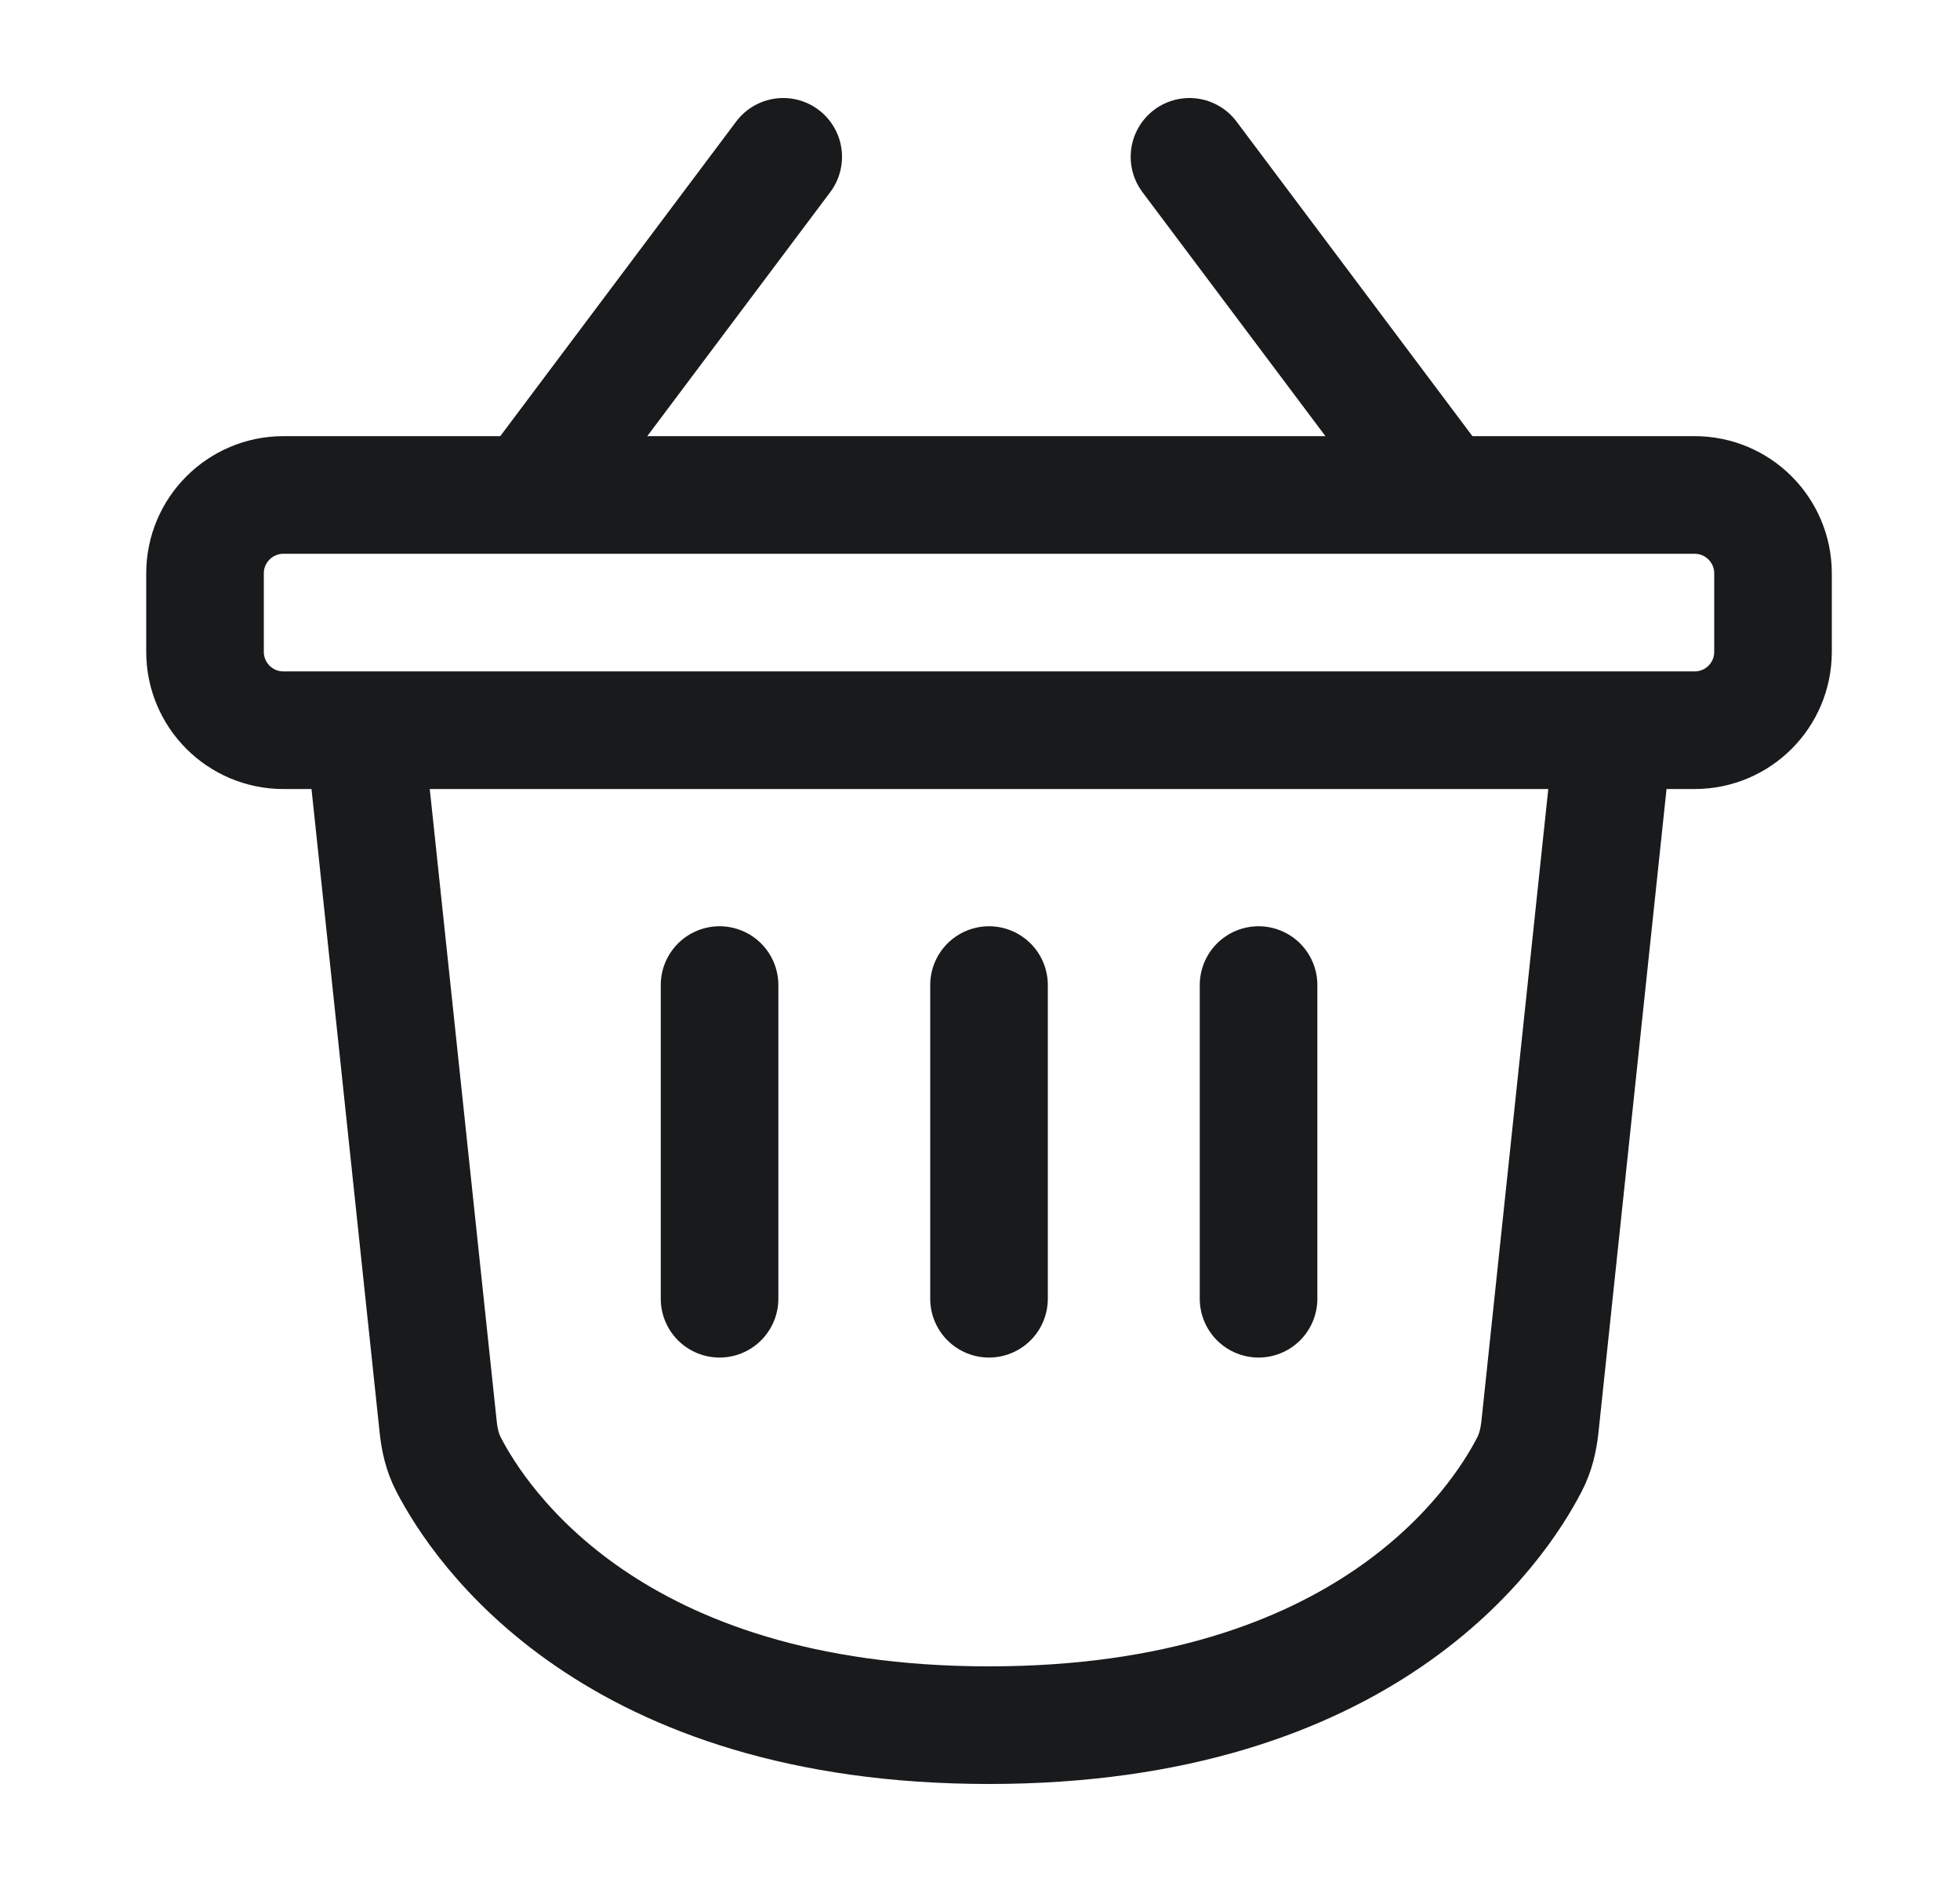
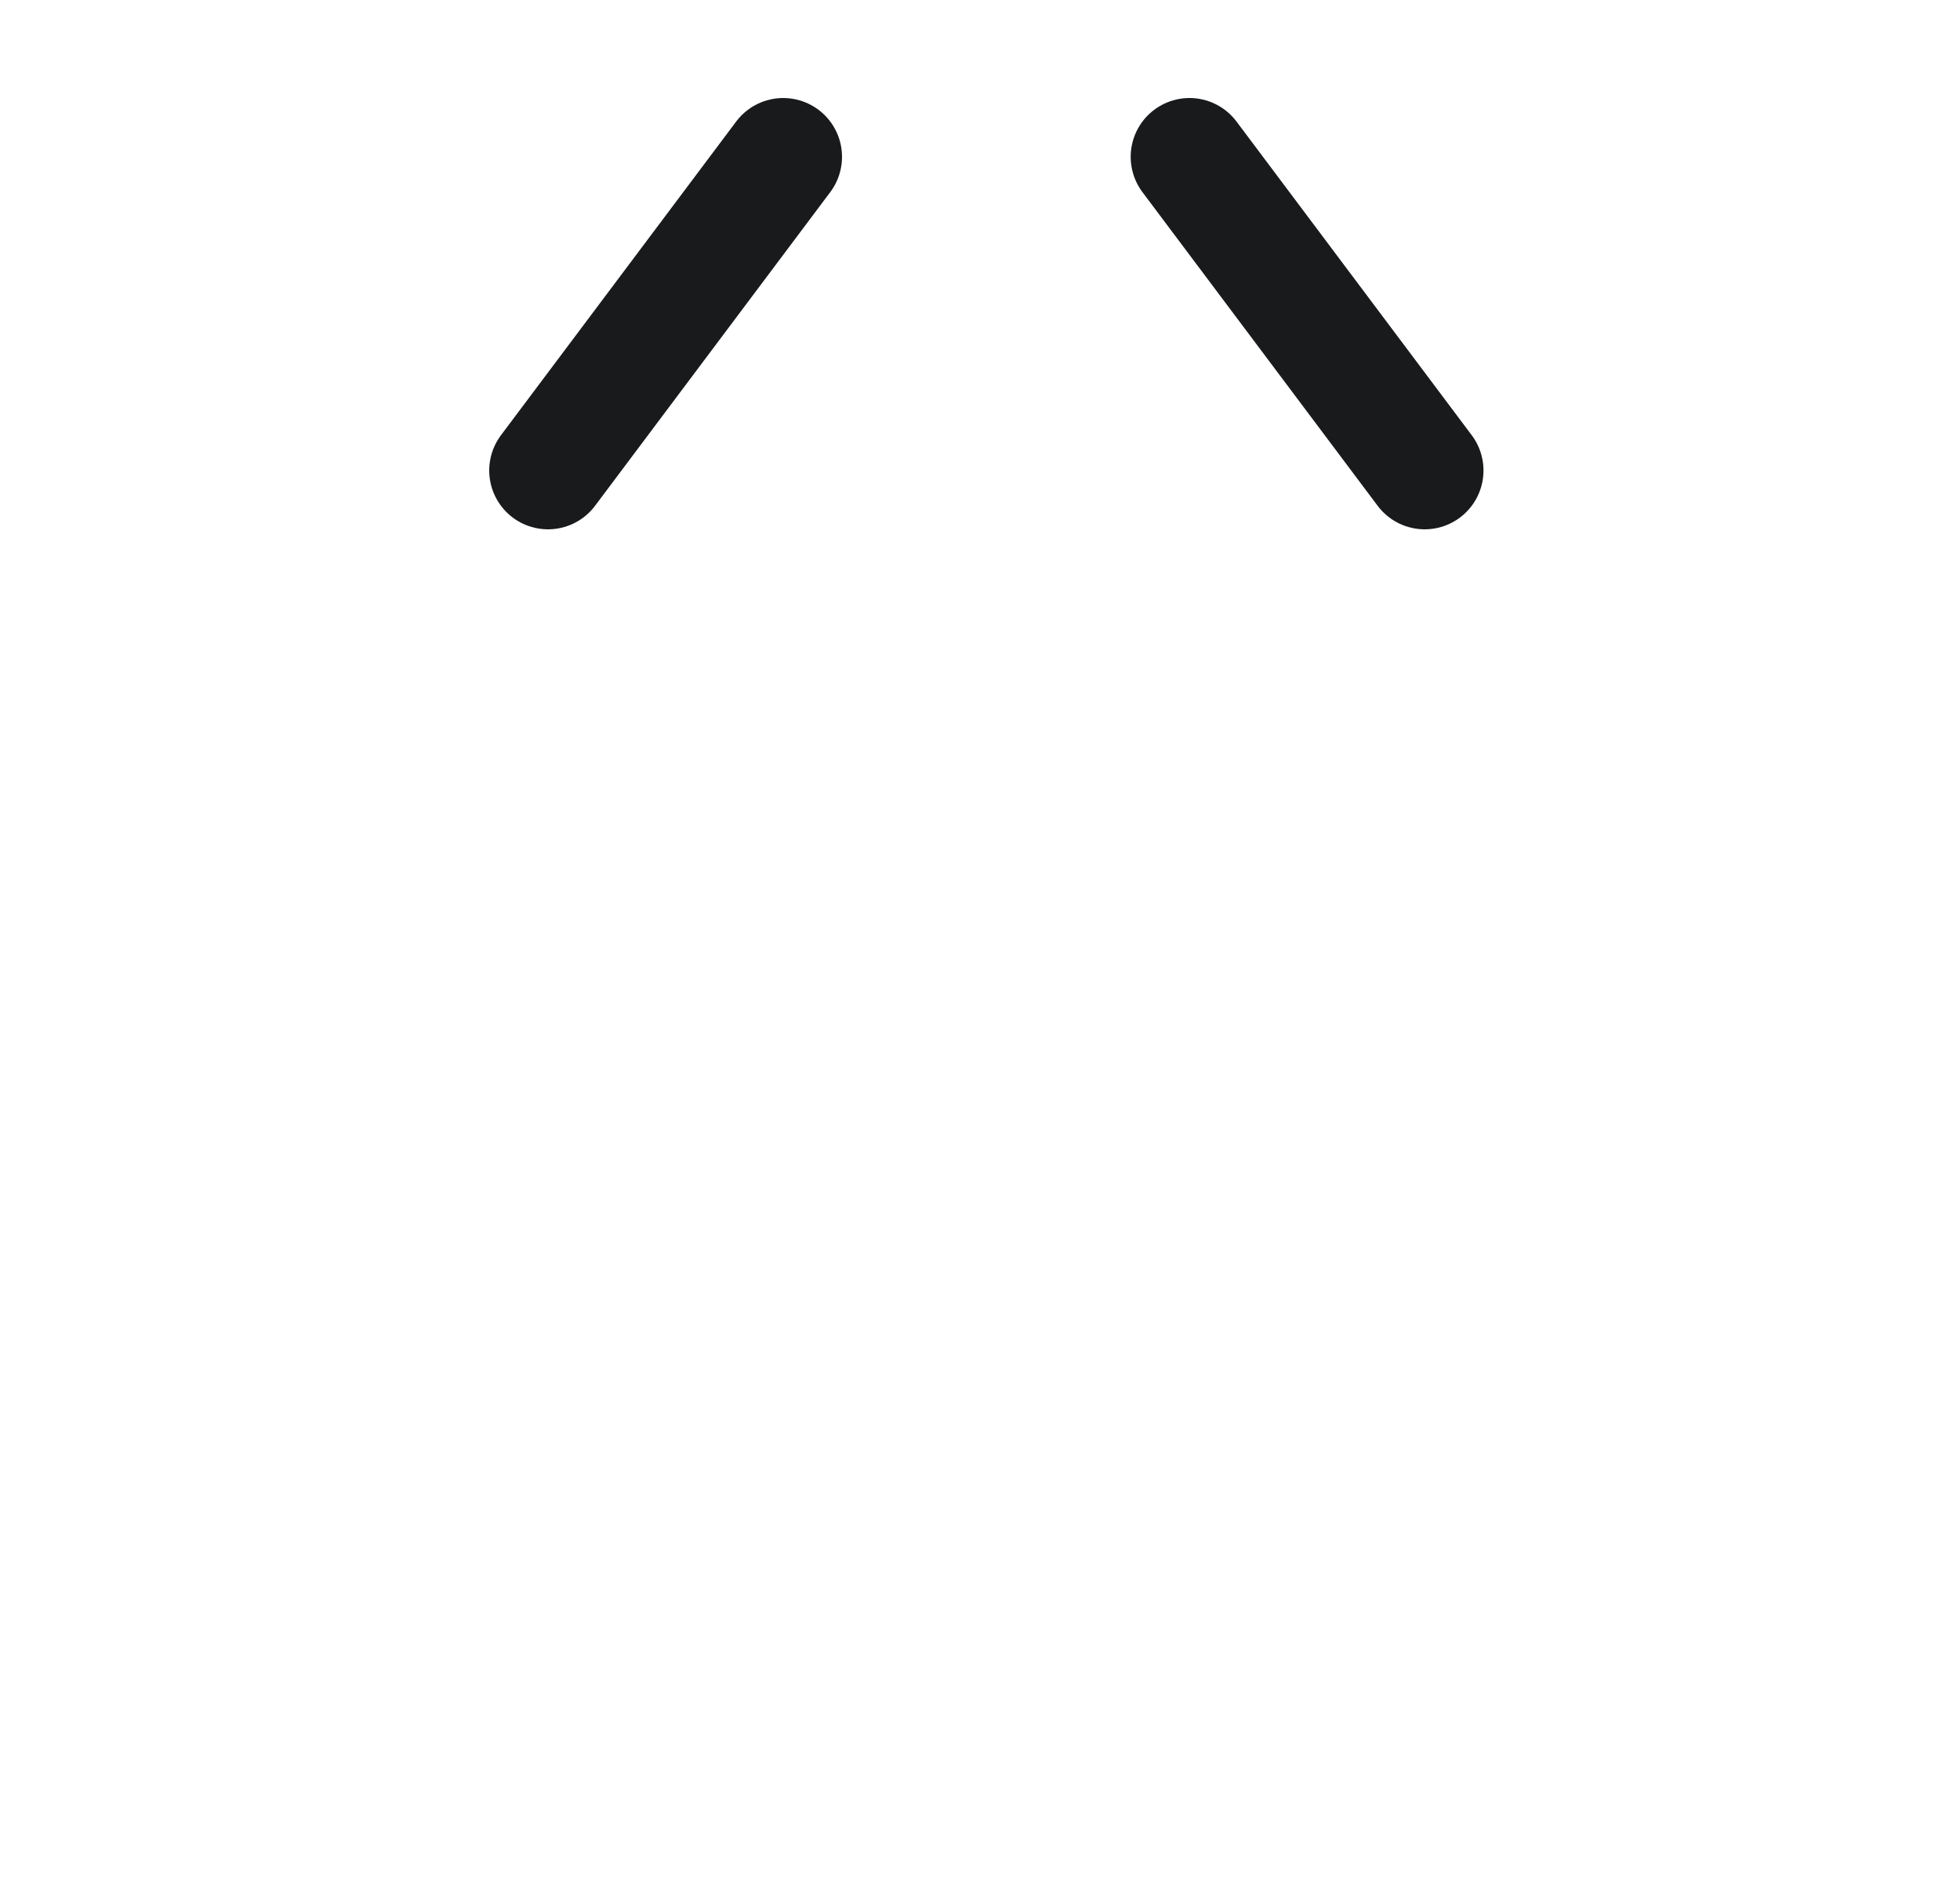
<svg xmlns="http://www.w3.org/2000/svg" width="25" height="24" viewBox="0 0 25 24" fill="none">
  <path d="M6.99 6L9.99 2" stroke="#181A1C" stroke-width="1.5" stroke-linecap="round" stroke-linejoin="round" />
  <path d="M18.172 6L15.172 2" stroke="#181A1C" stroke-width="1.5" stroke-linecap="round" stroke-linejoin="round" />
-   <path d="M21.615 6.312H3.615C3.063 6.312 2.615 6.76 2.615 7.312V8.312C2.615 8.865 3.063 9.312 3.615 9.312H21.615C22.168 9.312 22.615 8.865 22.615 8.312V7.312C22.615 6.76 22.168 6.312 21.615 6.312Z" stroke="#181A1C" stroke-width="1.5" stroke-linecap="round" />
-   <path d="M4.615 9L5.589 18.196C5.606 18.361 5.643 18.523 5.719 18.67C6.122 19.453 7.801 22 12.615 22C17.429 22 19.109 19.453 19.511 18.67C19.587 18.523 19.624 18.361 19.642 18.196L20.615 9" stroke="#181A1C" stroke-width="1.5" />
-   <path d="M12.615 12.562V16.562" stroke="#181A1C" stroke-width="1.5" stroke-linecap="round" stroke-linejoin="round" />
-   <path d="M9.178 12.562V16.562" stroke="#181A1C" stroke-width="1.5" stroke-linecap="round" stroke-linejoin="round" />
-   <path d="M16.053 12.562V16.562" stroke="#181A1C" stroke-width="1.5" stroke-linecap="round" stroke-linejoin="round" />
</svg>